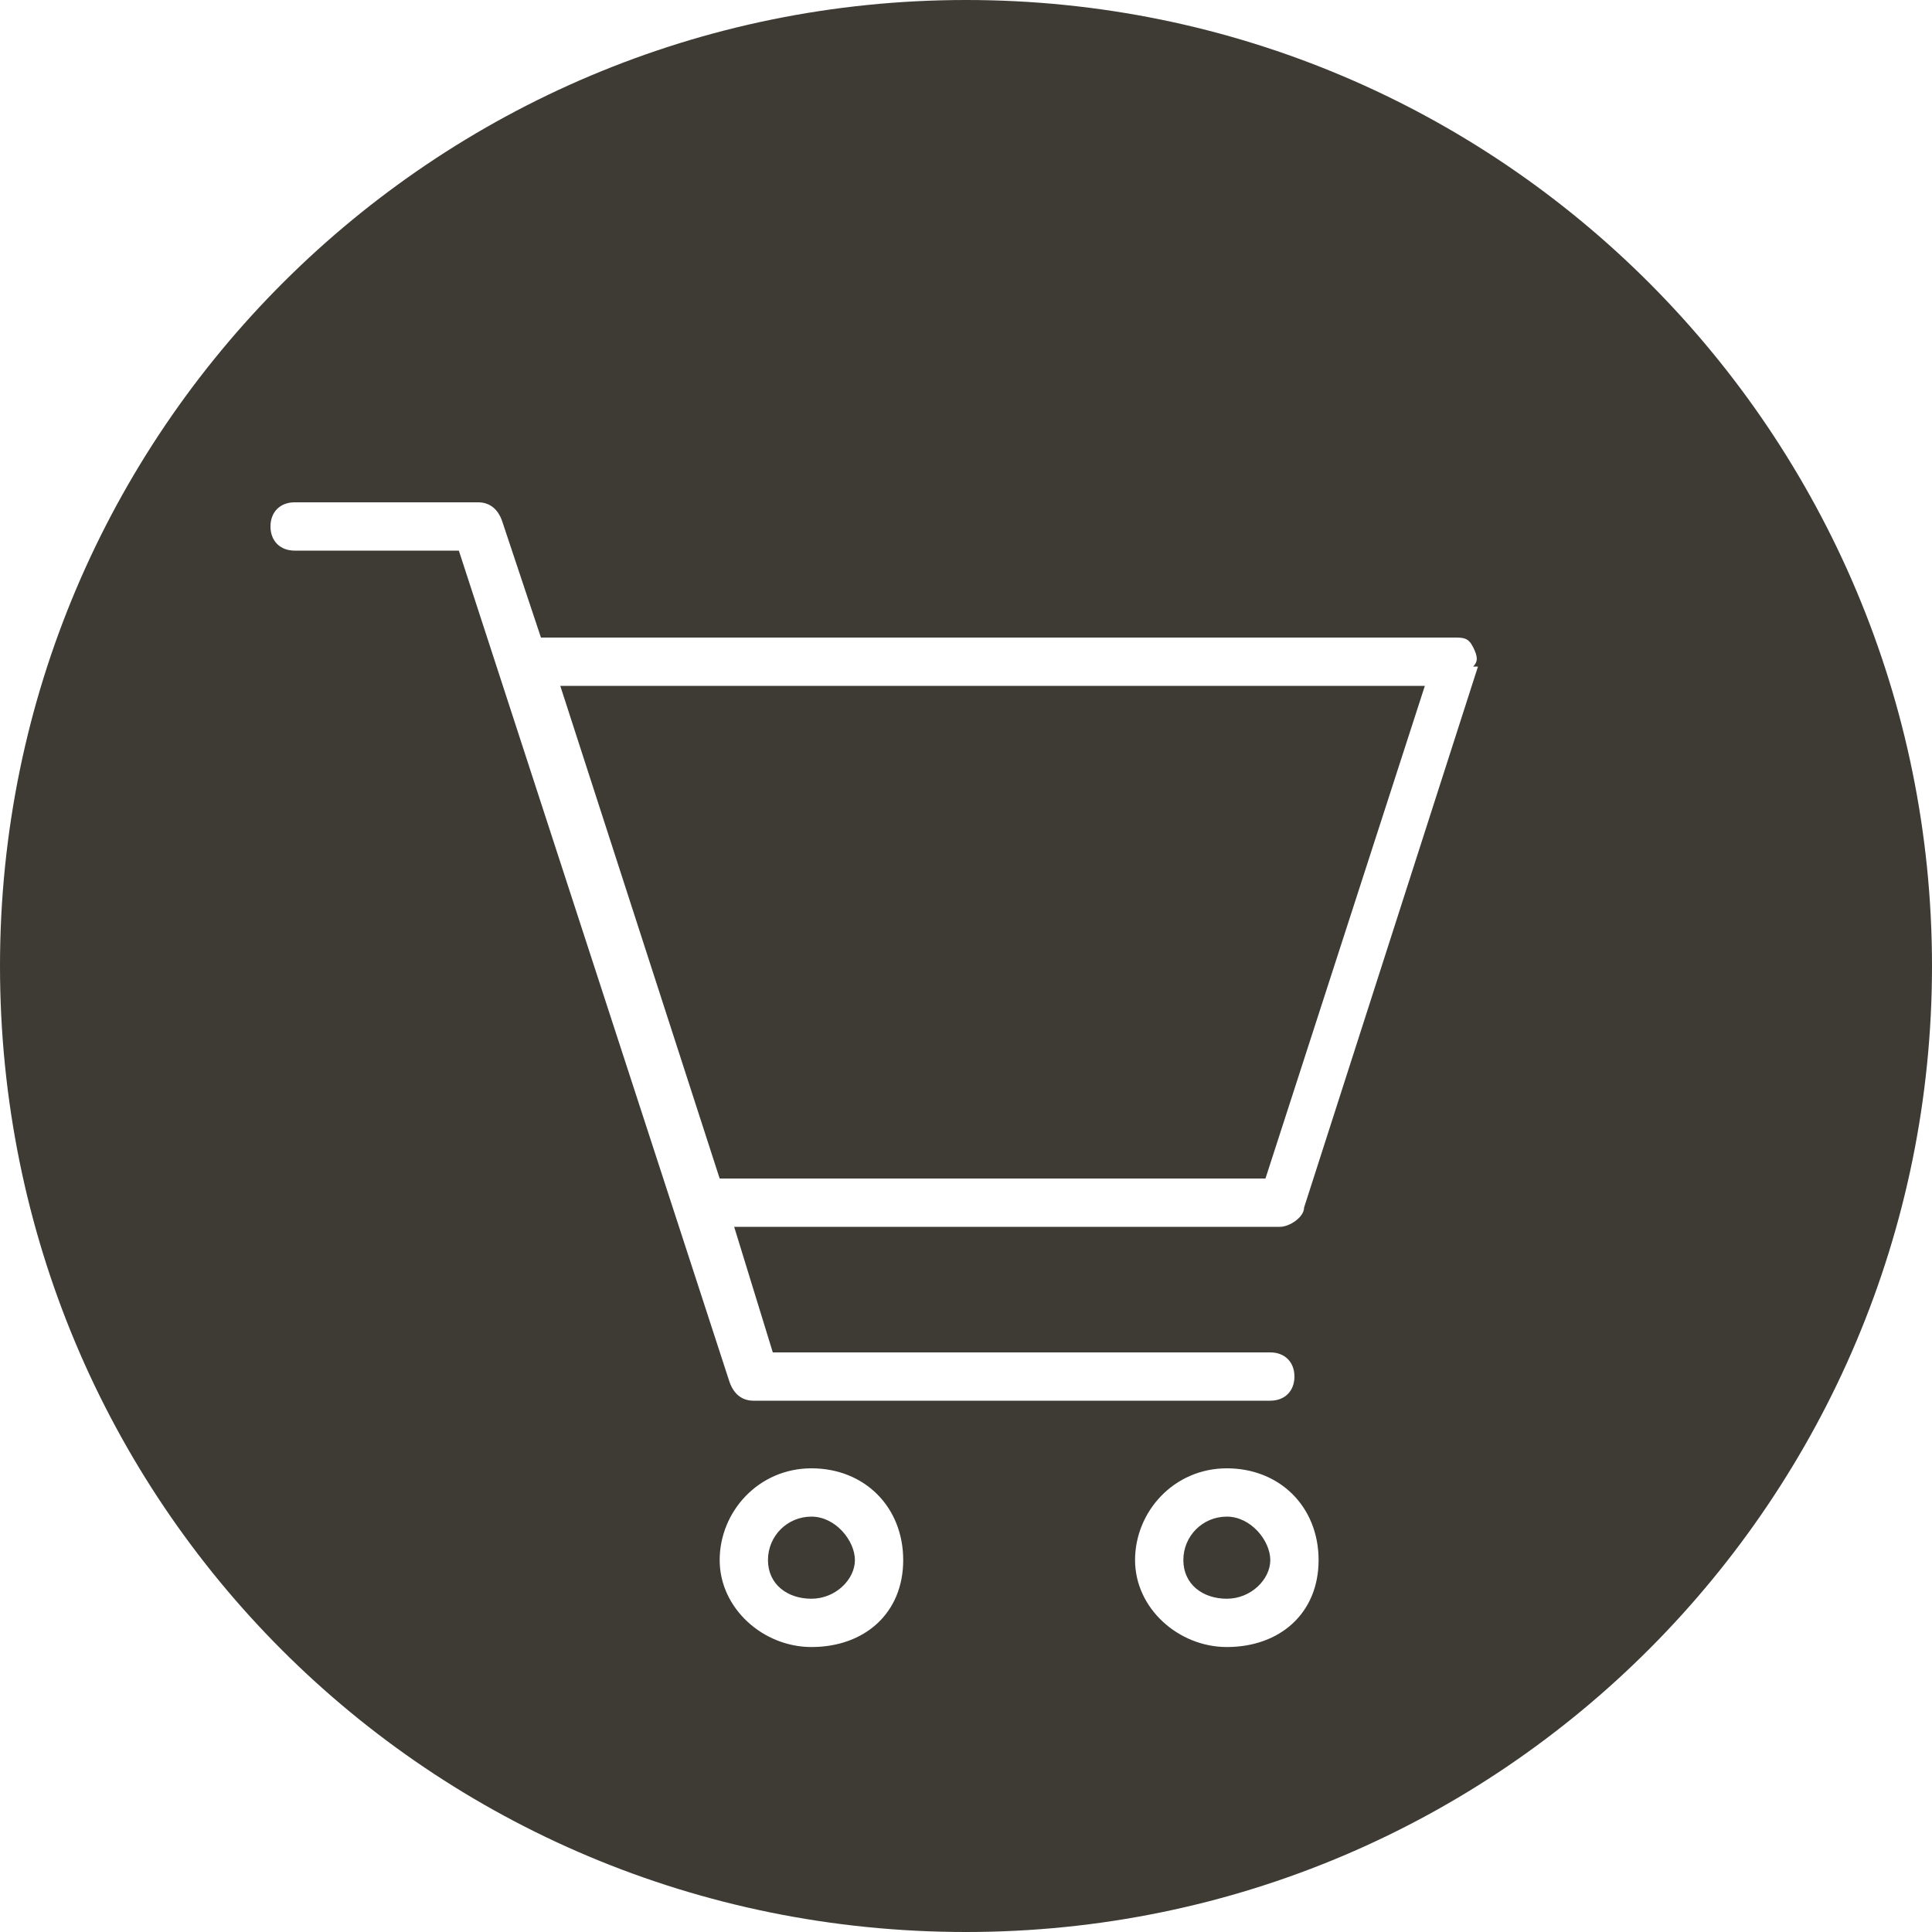
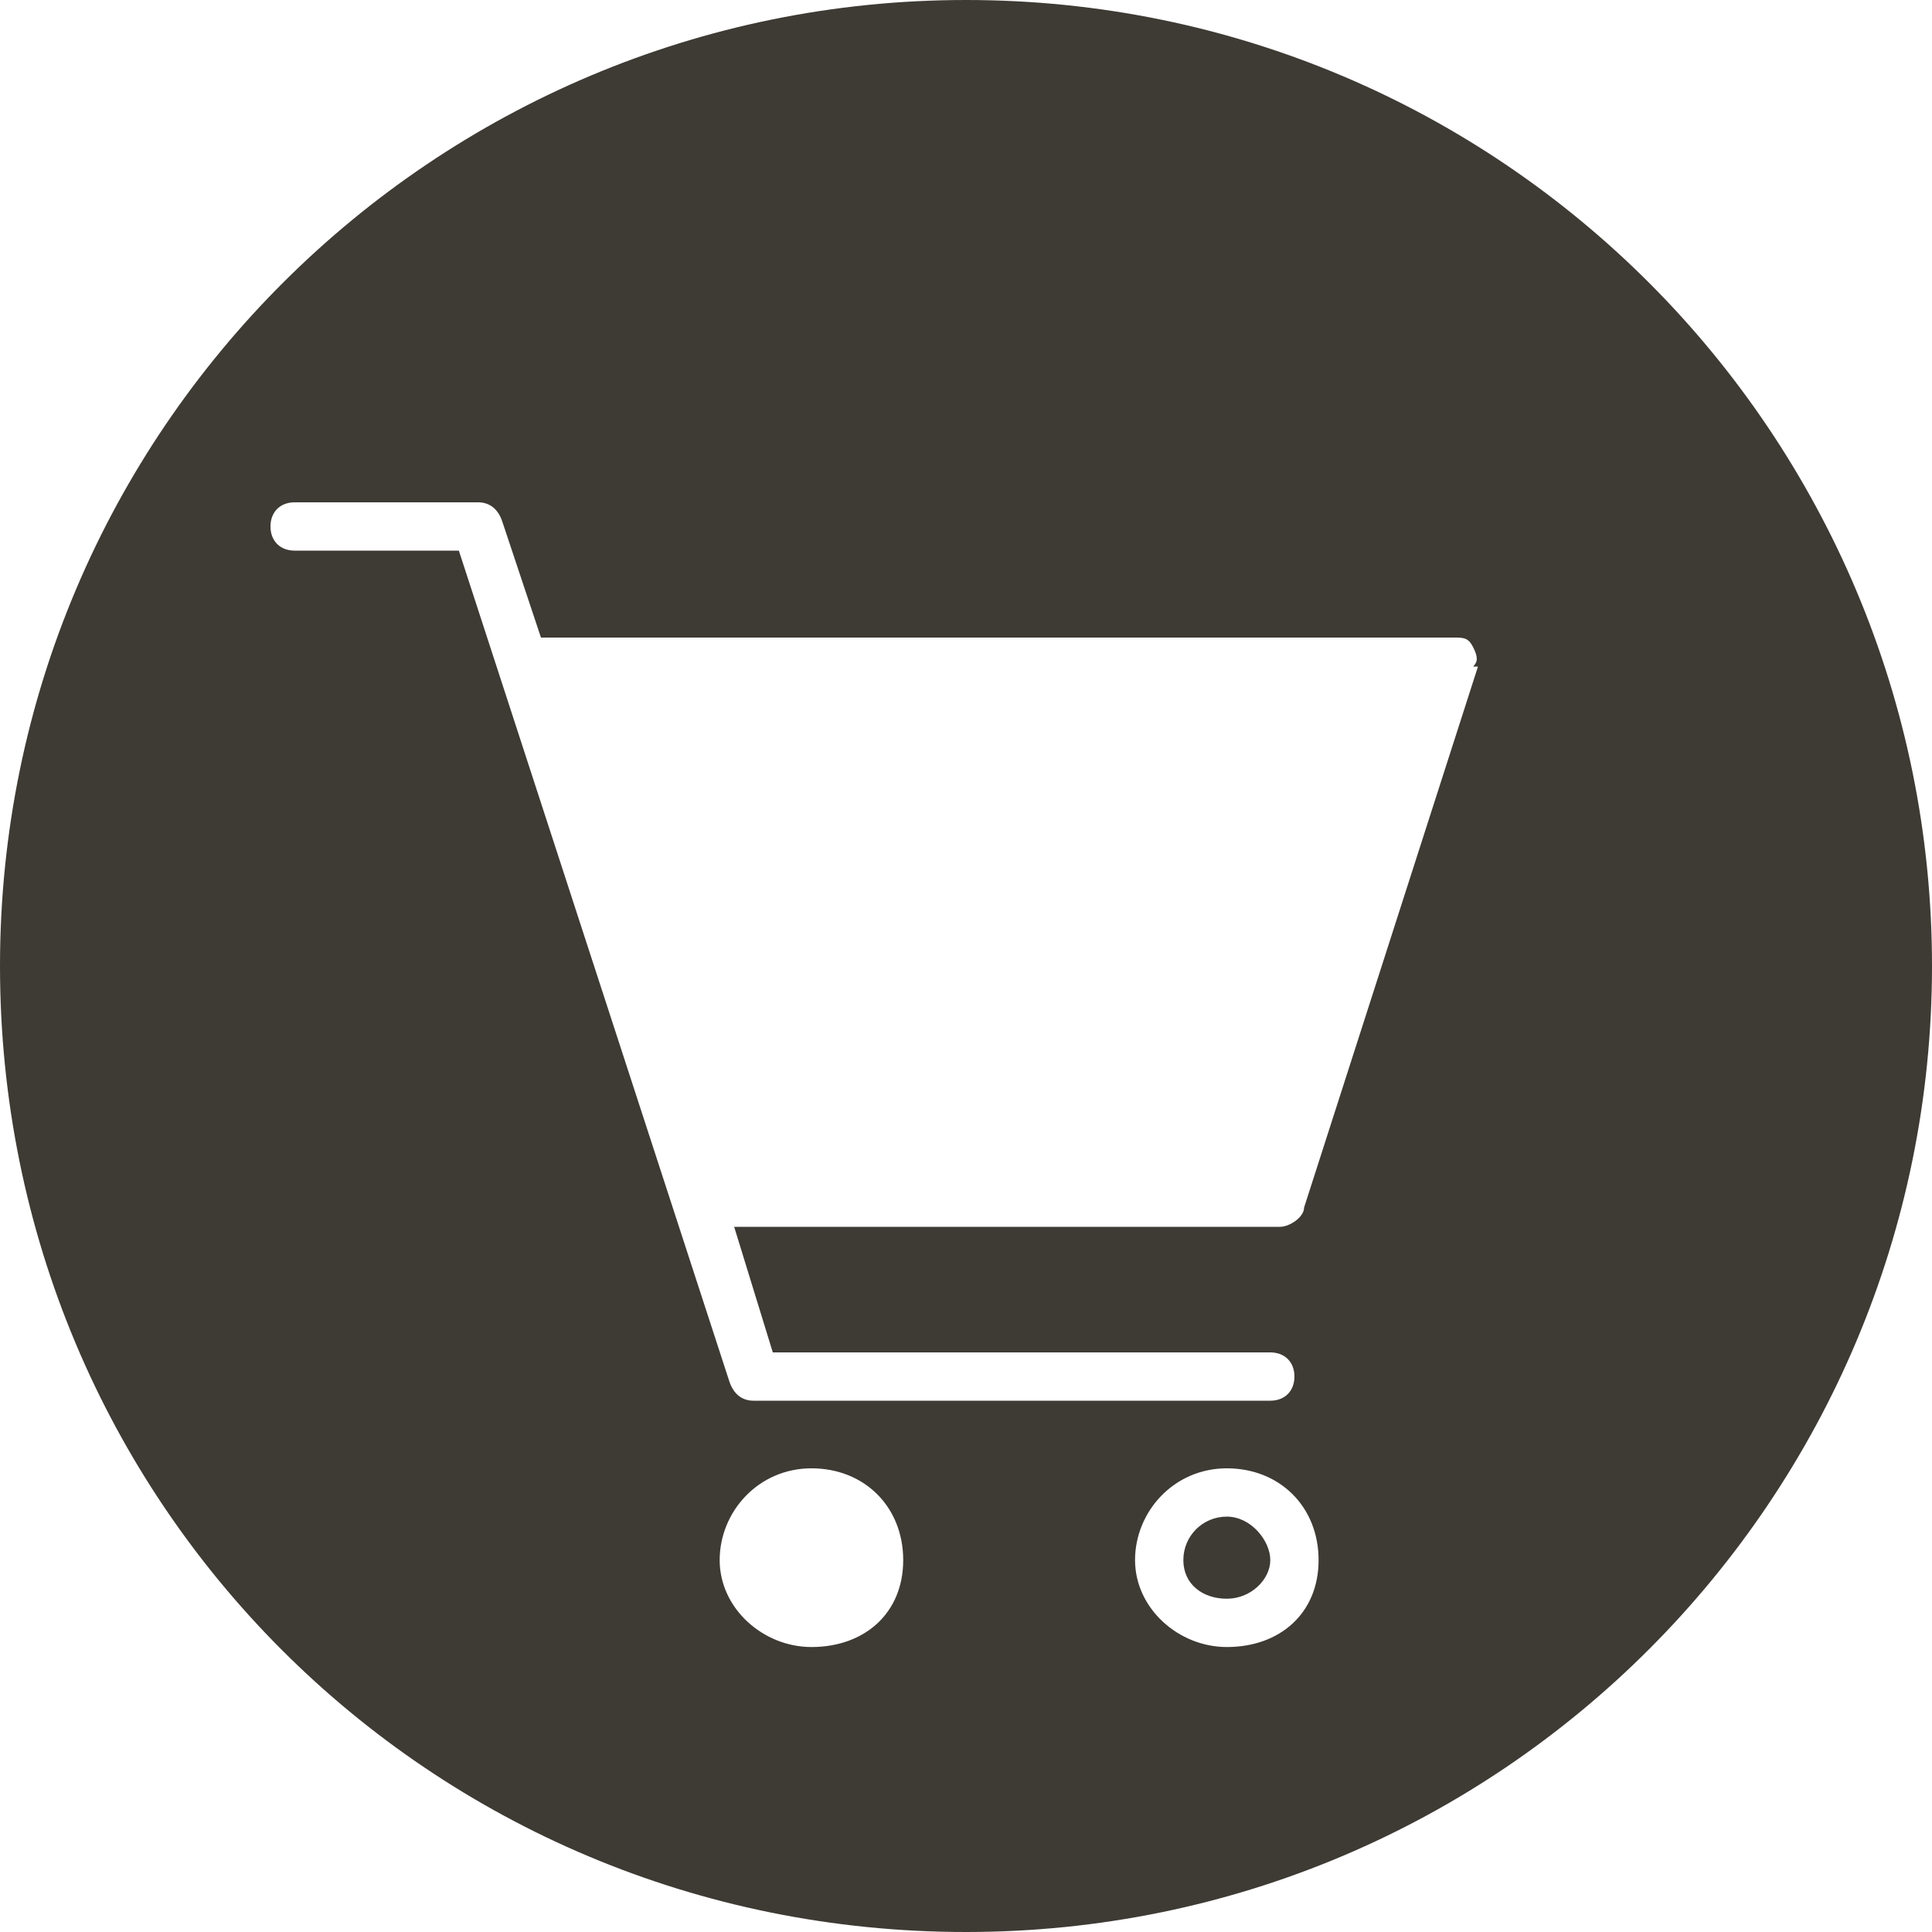
<svg xmlns="http://www.w3.org/2000/svg" id="_レイヤー_1" version="1.1" viewBox="0 0 40 40">
  <defs>
    <style>
      .st0 {
        fill: none;
      }

      .st1 {
        fill: #3e3a34;
      }
    </style>
  </defs>
  <rect class="st0" y="0" width="40" height="40" />
  <g>
-     <path class="st1" d="M16.8,31.4c-.5,0-.9.4-.9.9s.4.8.9.8.9-.4.9-.8-.4-.9-.9-.9Z" />
    <path class="st1" d="M25.4,31.4c-.5,0-.9.4-.9.9s.4.8.9.8.9-.4.9-.8-.4-.9-.9-.9Z" />
    <path class="st1" d="M20,0C9,0,0,8.9,0,20s8.9,20,20,20,20-9,20-20S31.1,0,20,0ZM16.8,34.1c-1,0-1.9-.8-1.9-1.8s.8-1.9,1.9-1.9,1.9.8,1.9,1.9-.8,1.8-1.9,1.8ZM25.4,34.1c-1,0-1.9-.8-1.9-1.8s.8-1.9,1.9-1.9,1.9.8,1.9,1.9-.8,1.8-1.9,1.8ZM30.6,13.8l-3.6,11.2c0,.2-.3.4-.5.4h-11.3l.8,2.6h10.3c.3,0,.5.2.5.5s-.2.5-.5.5h-10.7c-.2,0-.4-.1-.5-.4l-5.6-17.2h-3.4c-.3,0-.5-.2-.5-.5s.2-.5.5-.5h3.8c.2,0,.4.1.5.4l.8,2.4h18.9c.2,0,.3,0,.4.2s.1.3,0,.4h0Z" />
-     <polygon class="st1" points="14.9 24.4 26.2 24.4 29.5 14.2 11.6 14.2 14.9 24.4" />
  </g>
</svg>